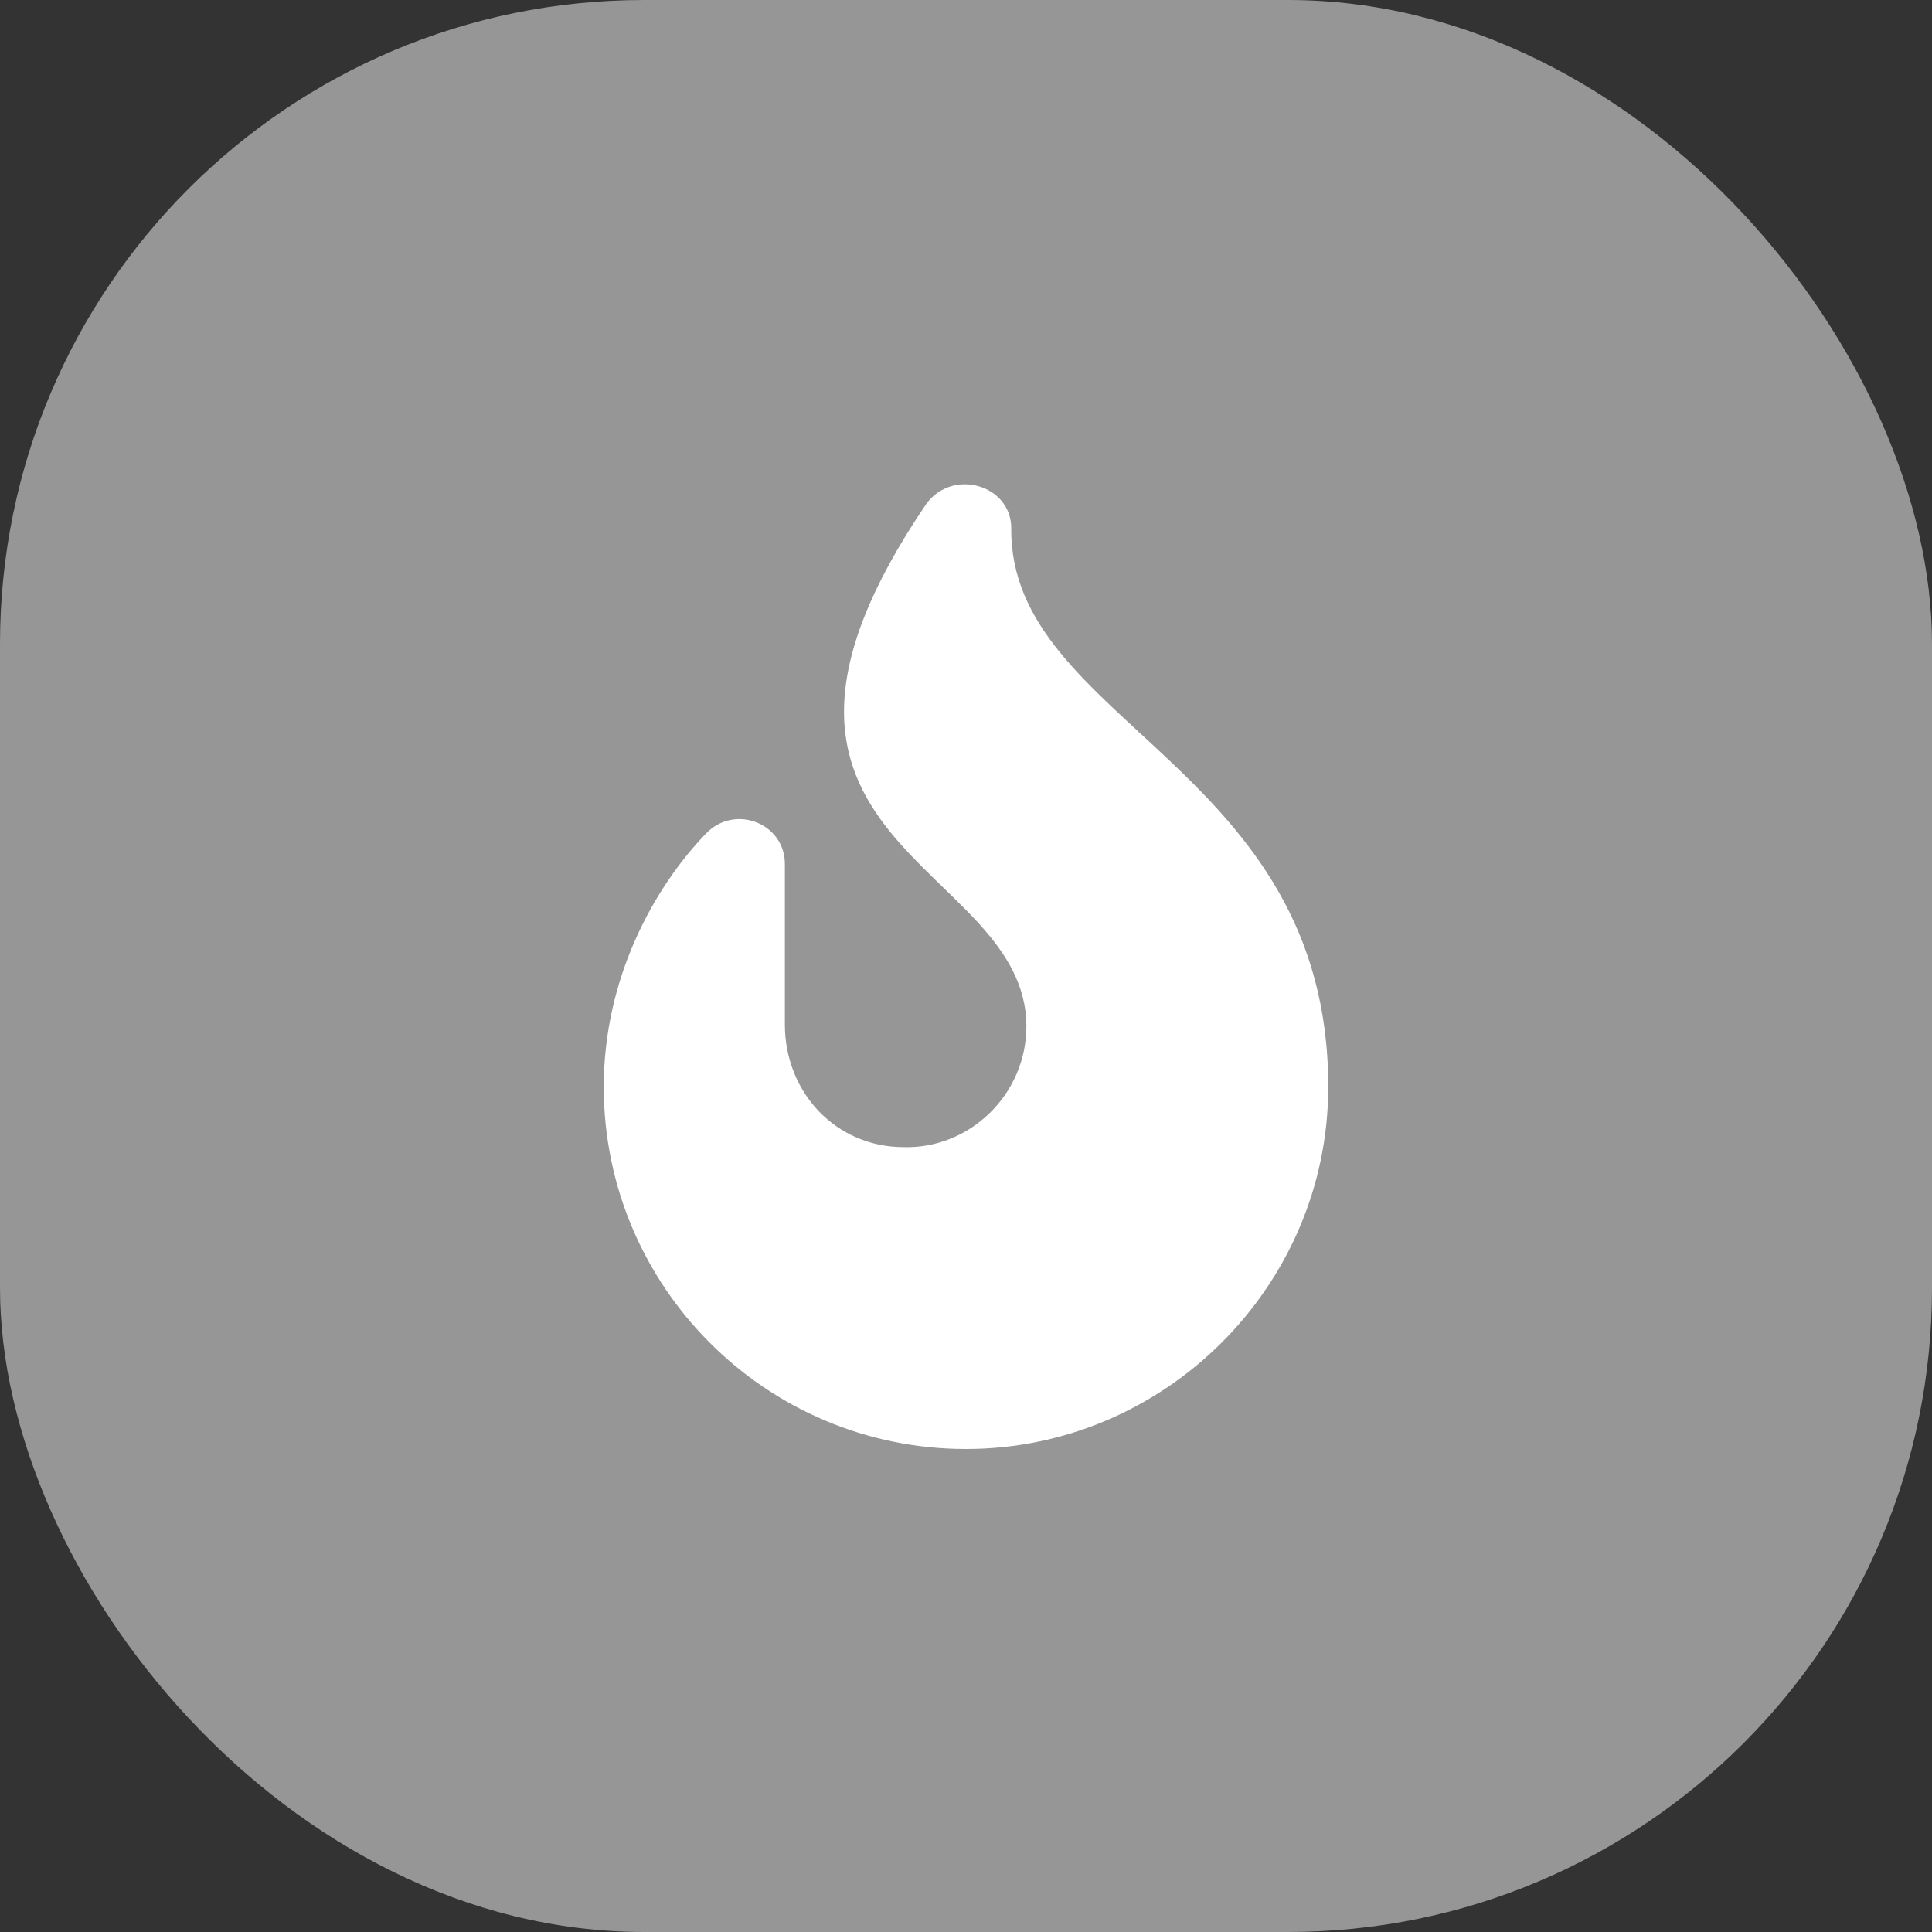
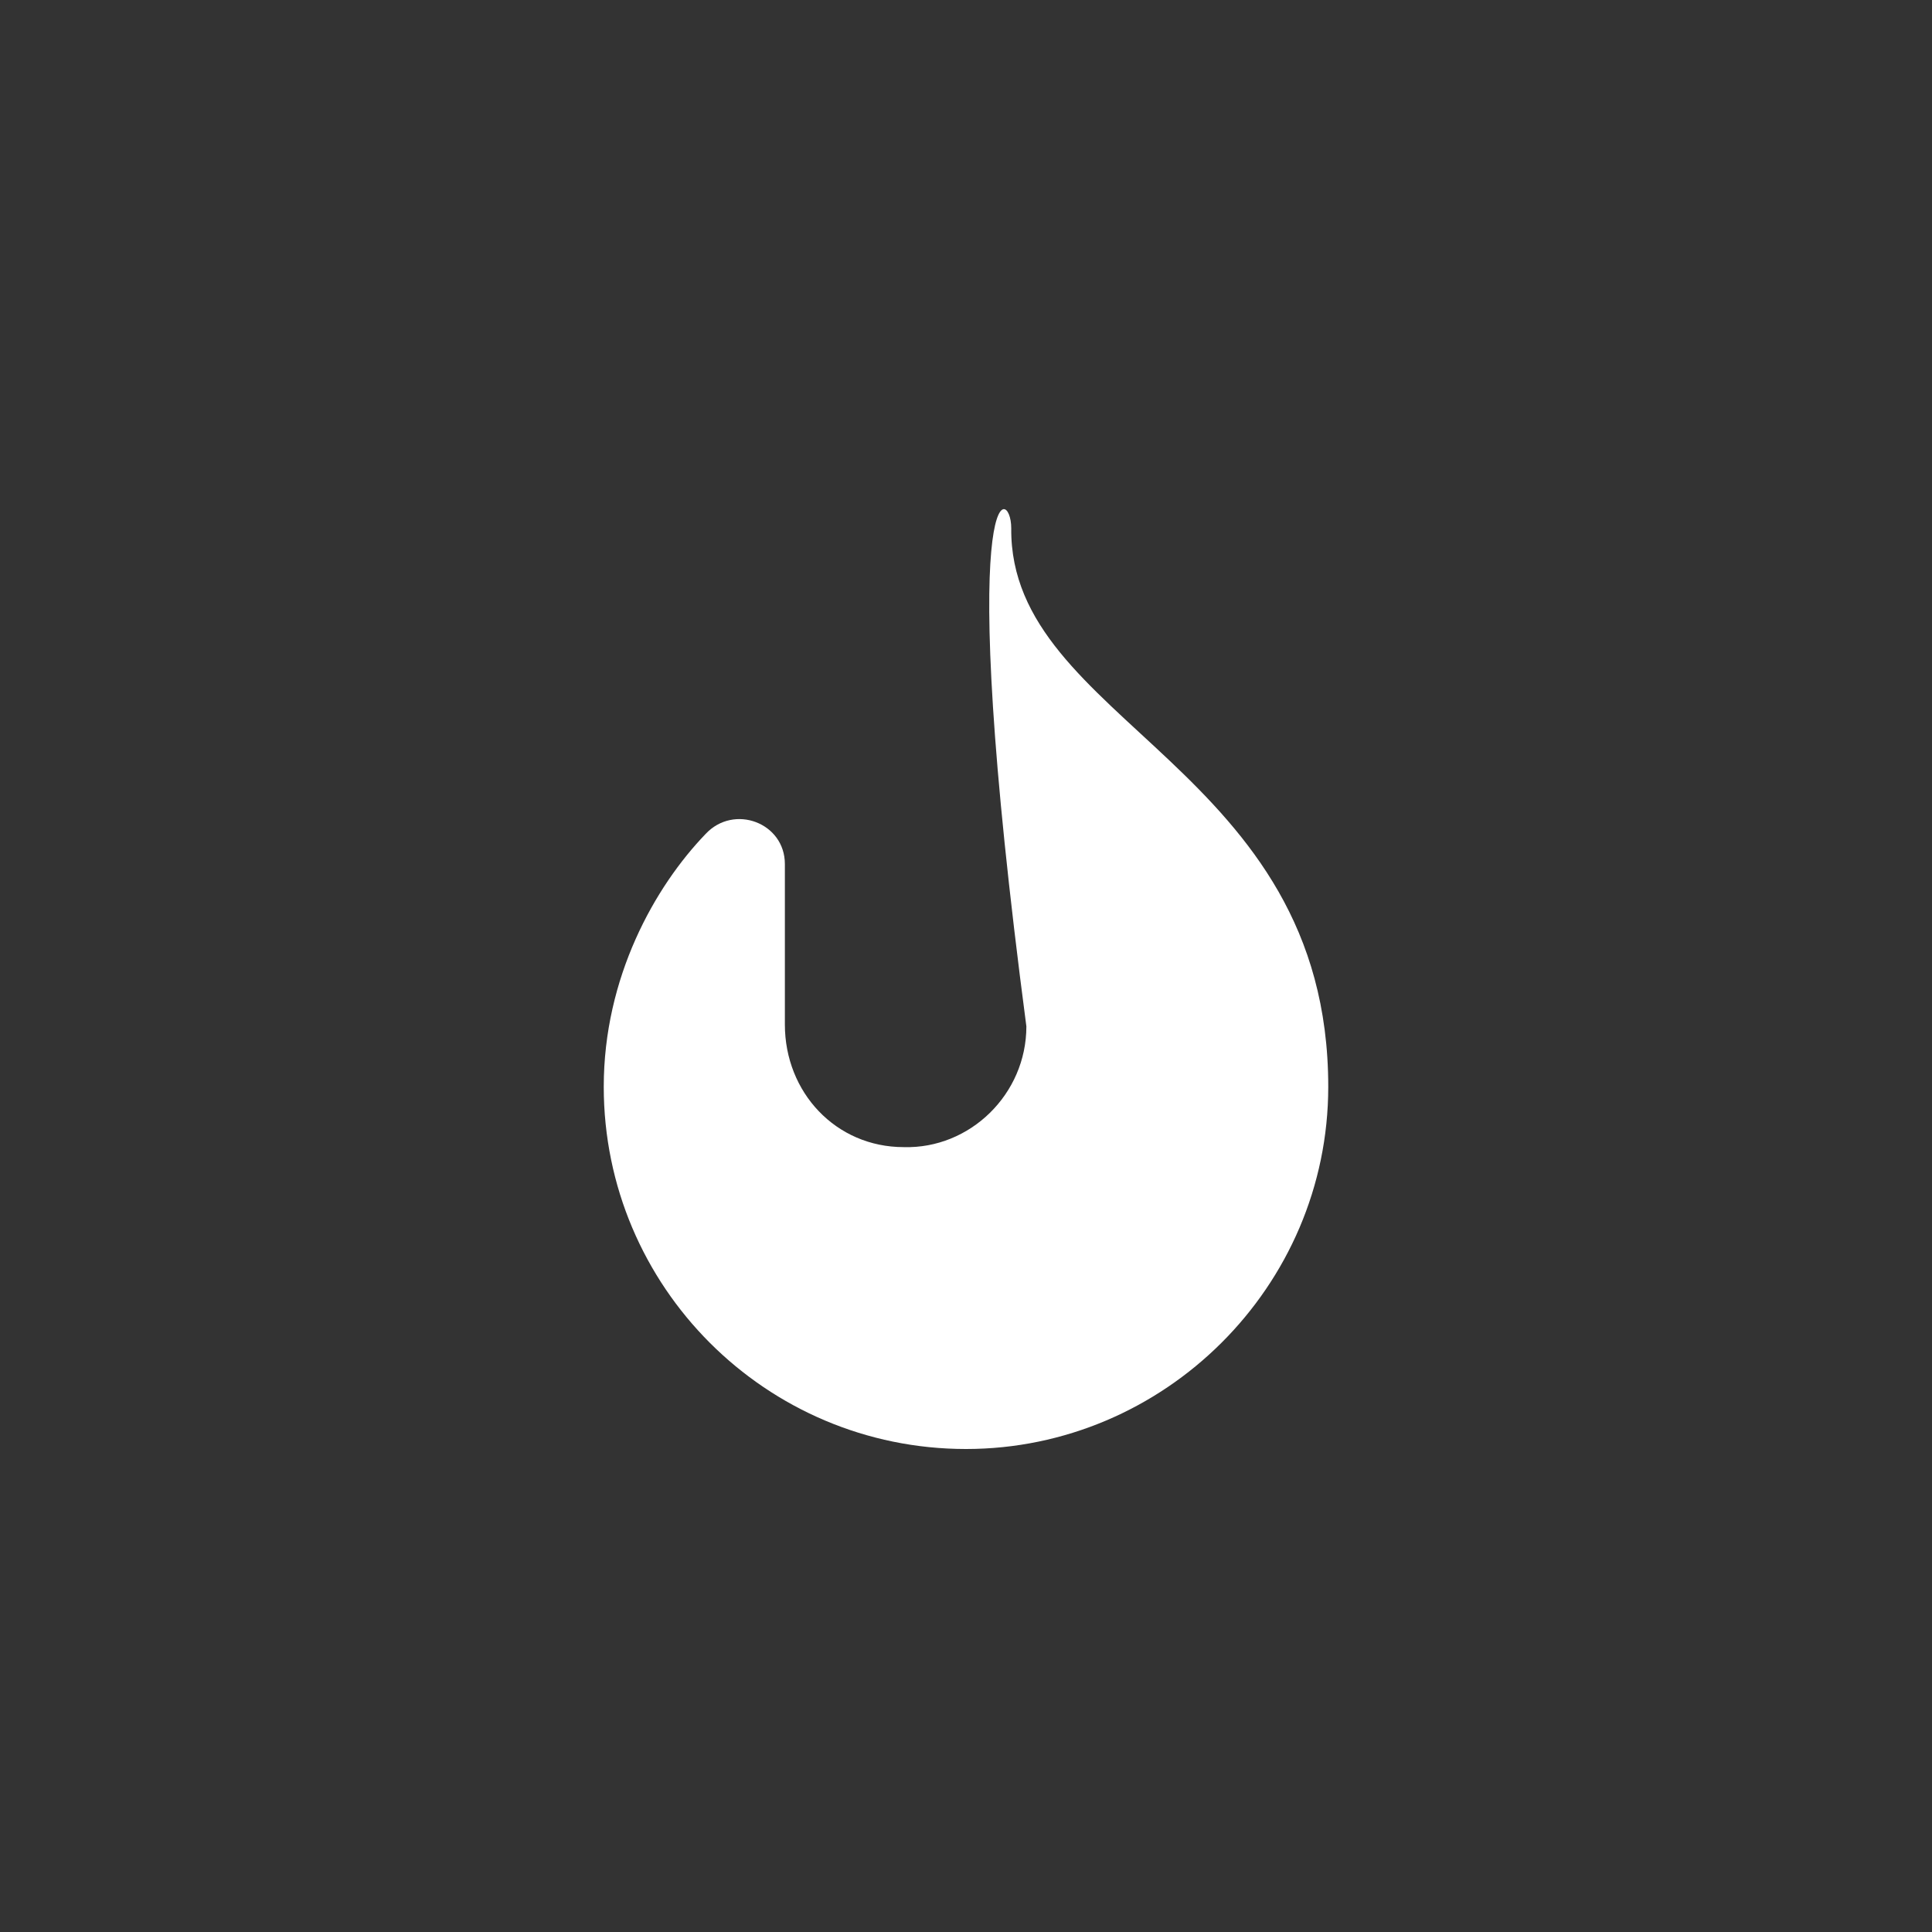
<svg xmlns="http://www.w3.org/2000/svg" width="24" height="24" viewBox="0 0 24 24" fill="none">
  <rect x="0" y="0" width="24" height="24" fill="#333333" stroke="none" />
-   <rect width="24" height="24" rx="8" fill="#969696" />
-   <path d="M16.5 13.5C16.5 15.984 14.461 18 12 18C9.516 18 7.5 15.984 7.5 13.5C7.5 12.141 8.133 11.016 8.766 10.359C9.117 9.984 9.75 10.219 9.75 10.734V12.727C9.75 13.57 10.383 14.25 11.227 14.25C12.047 14.273 12.75 13.594 12.75 12.75C12.75 10.688 8.625 10.5 11.508 6.258C11.836 5.812 12.562 6.023 12.562 6.562C12.539 8.977 16.5 9.516 16.5 13.5Z" fill="white" />
+   <path d="M16.5 13.5C16.5 15.984 14.461 18 12 18C9.516 18 7.5 15.984 7.5 13.5C7.5 12.141 8.133 11.016 8.766 10.359C9.117 9.984 9.75 10.219 9.75 10.734V12.727C9.75 13.57 10.383 14.25 11.227 14.25C12.047 14.273 12.75 13.594 12.75 12.75C11.836 5.812 12.562 6.023 12.562 6.562C12.539 8.977 16.5 9.516 16.5 13.5Z" fill="white" />
</svg>